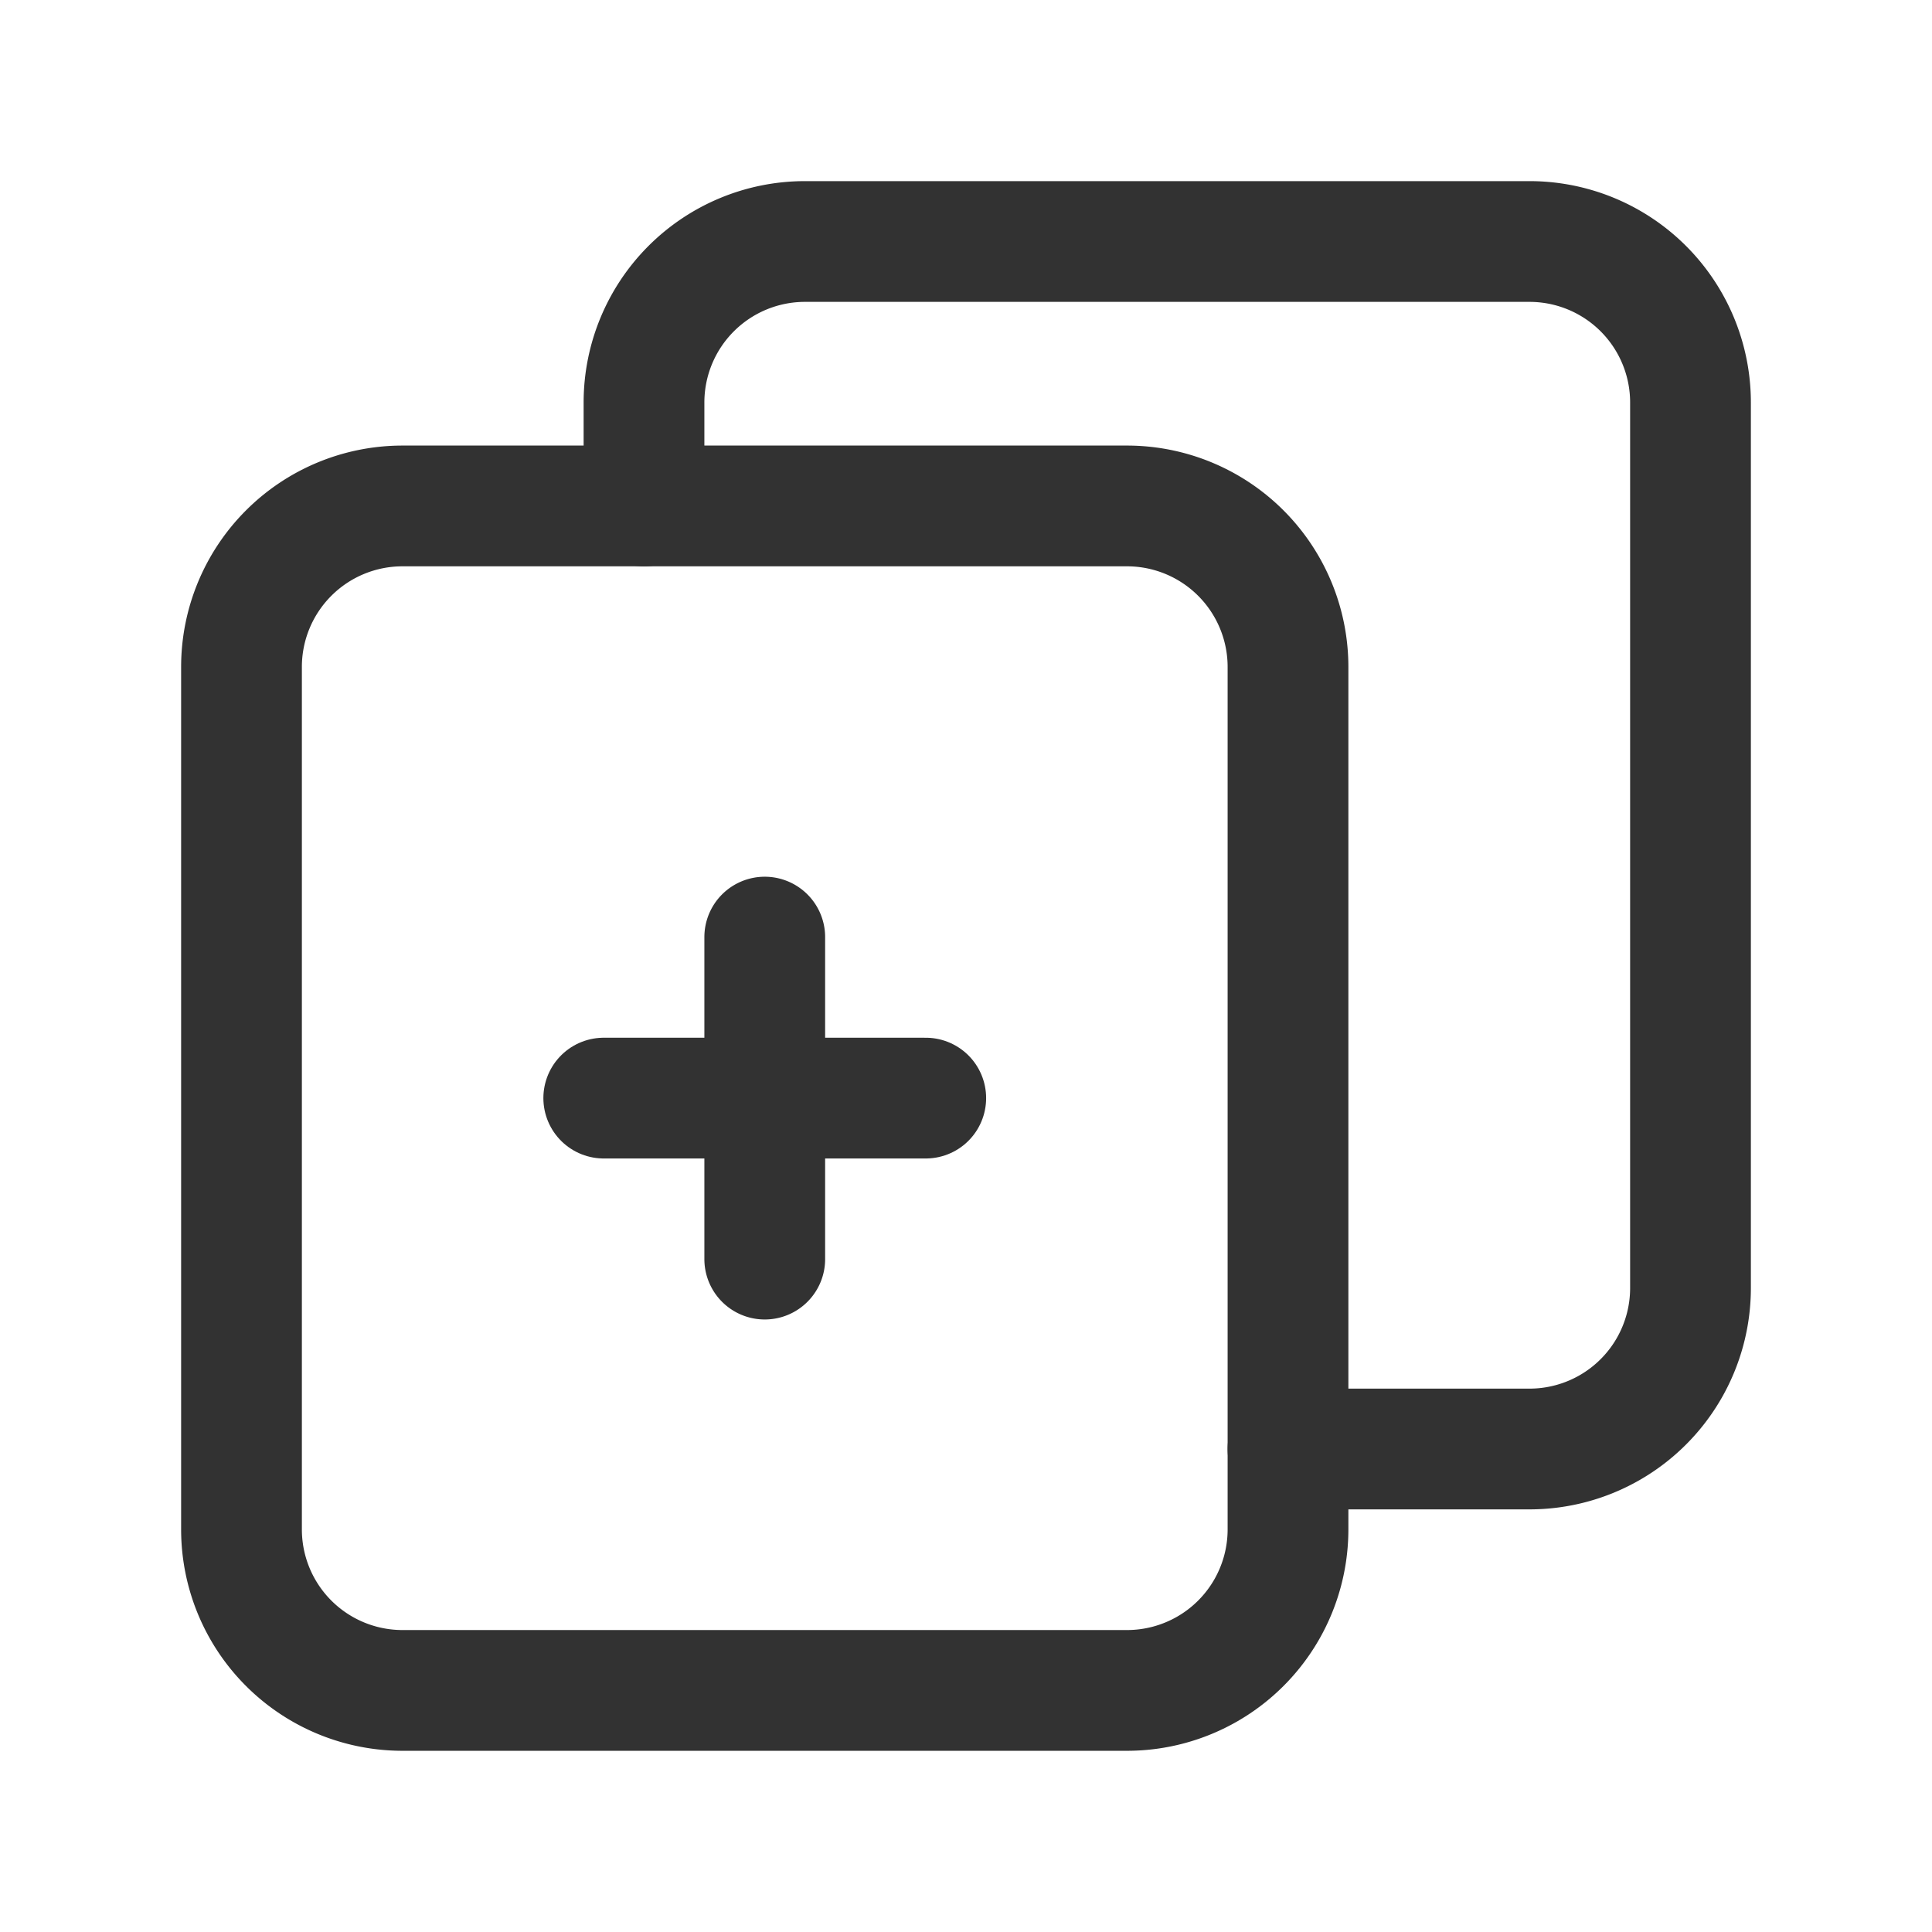
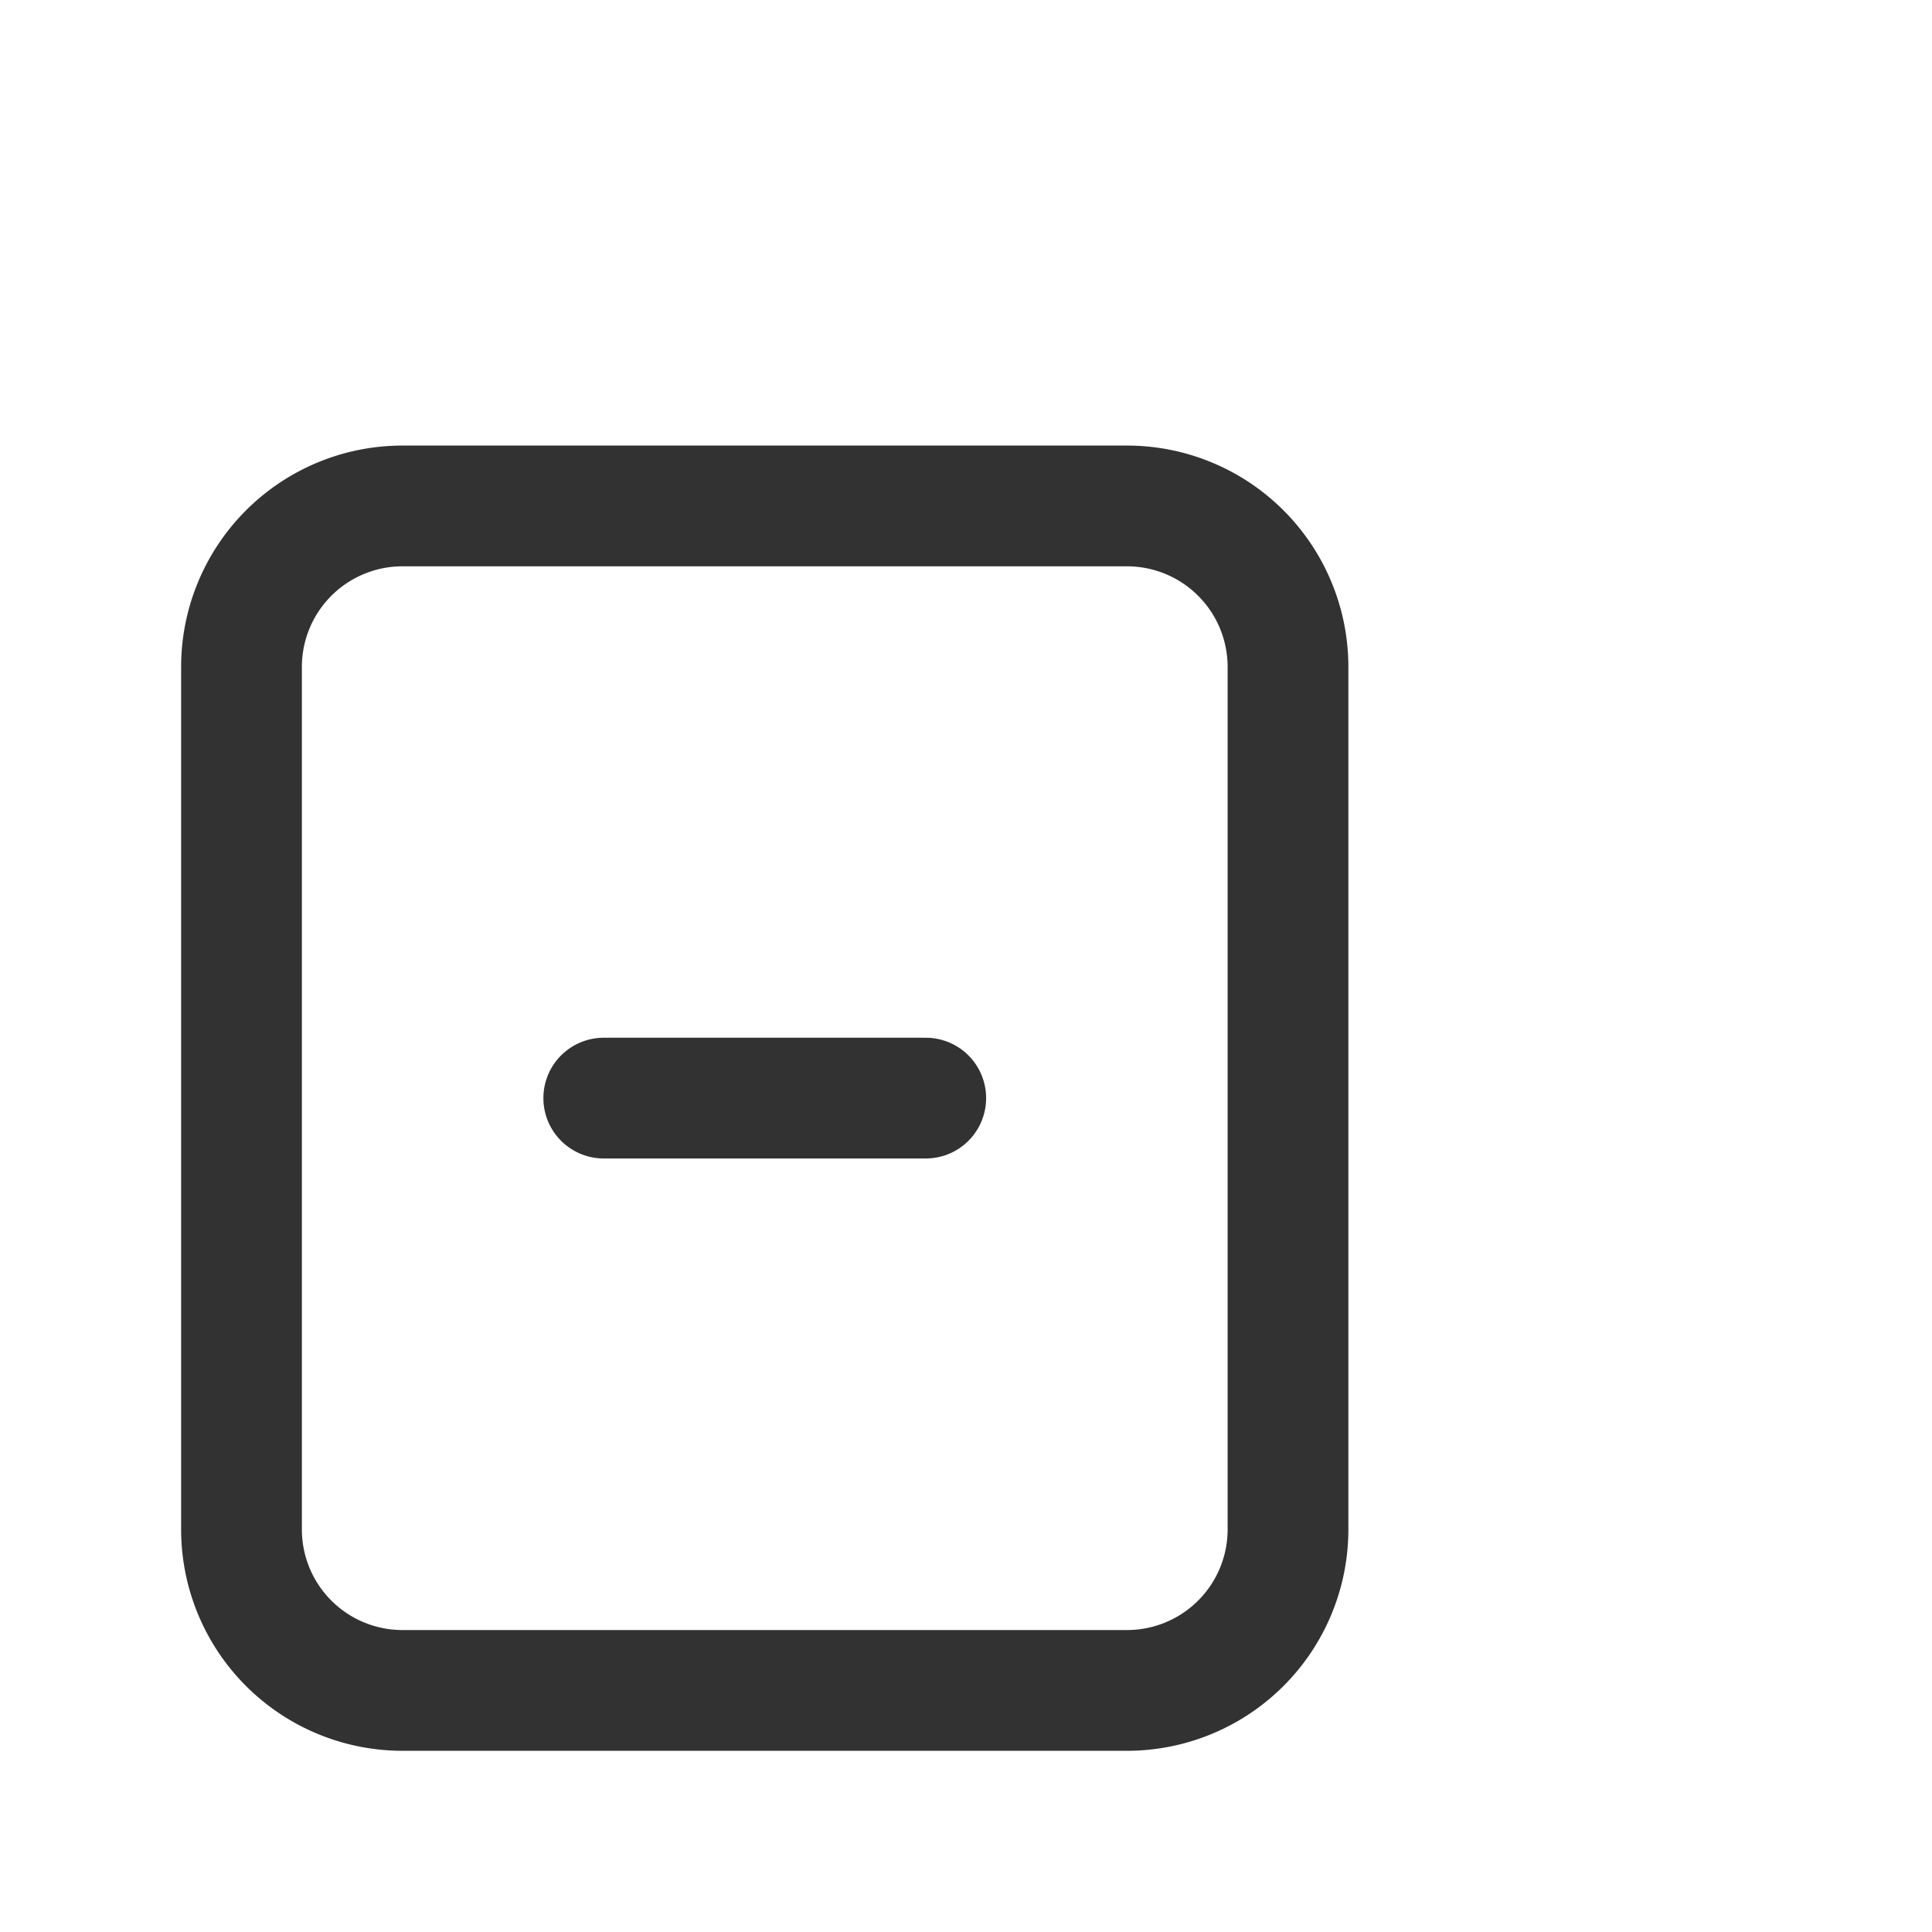
<svg xmlns="http://www.w3.org/2000/svg" width="24" height="24" fill="none" stroke="#323232" stroke-width="1.5" stroke-linejoin="round">
  <path d="M5 20.999h9a2 2 0 0 0 2-2V8.285a2 2 0 0 0-2-2H5a2 2 0 0 0-2 2v10.714a2 2 0 0 0 2 2z" />
  <g stroke-linecap="round">
    <path d="M7.5 13.641h4" />
-     <path d="M9.5 11.641v4M8 6.286V5a2 2 0 0 1 2-2h9a2 2 0 0 1 2 2v11a2 2 0 0 1-2 2h-3" />
  </g>
</svg>